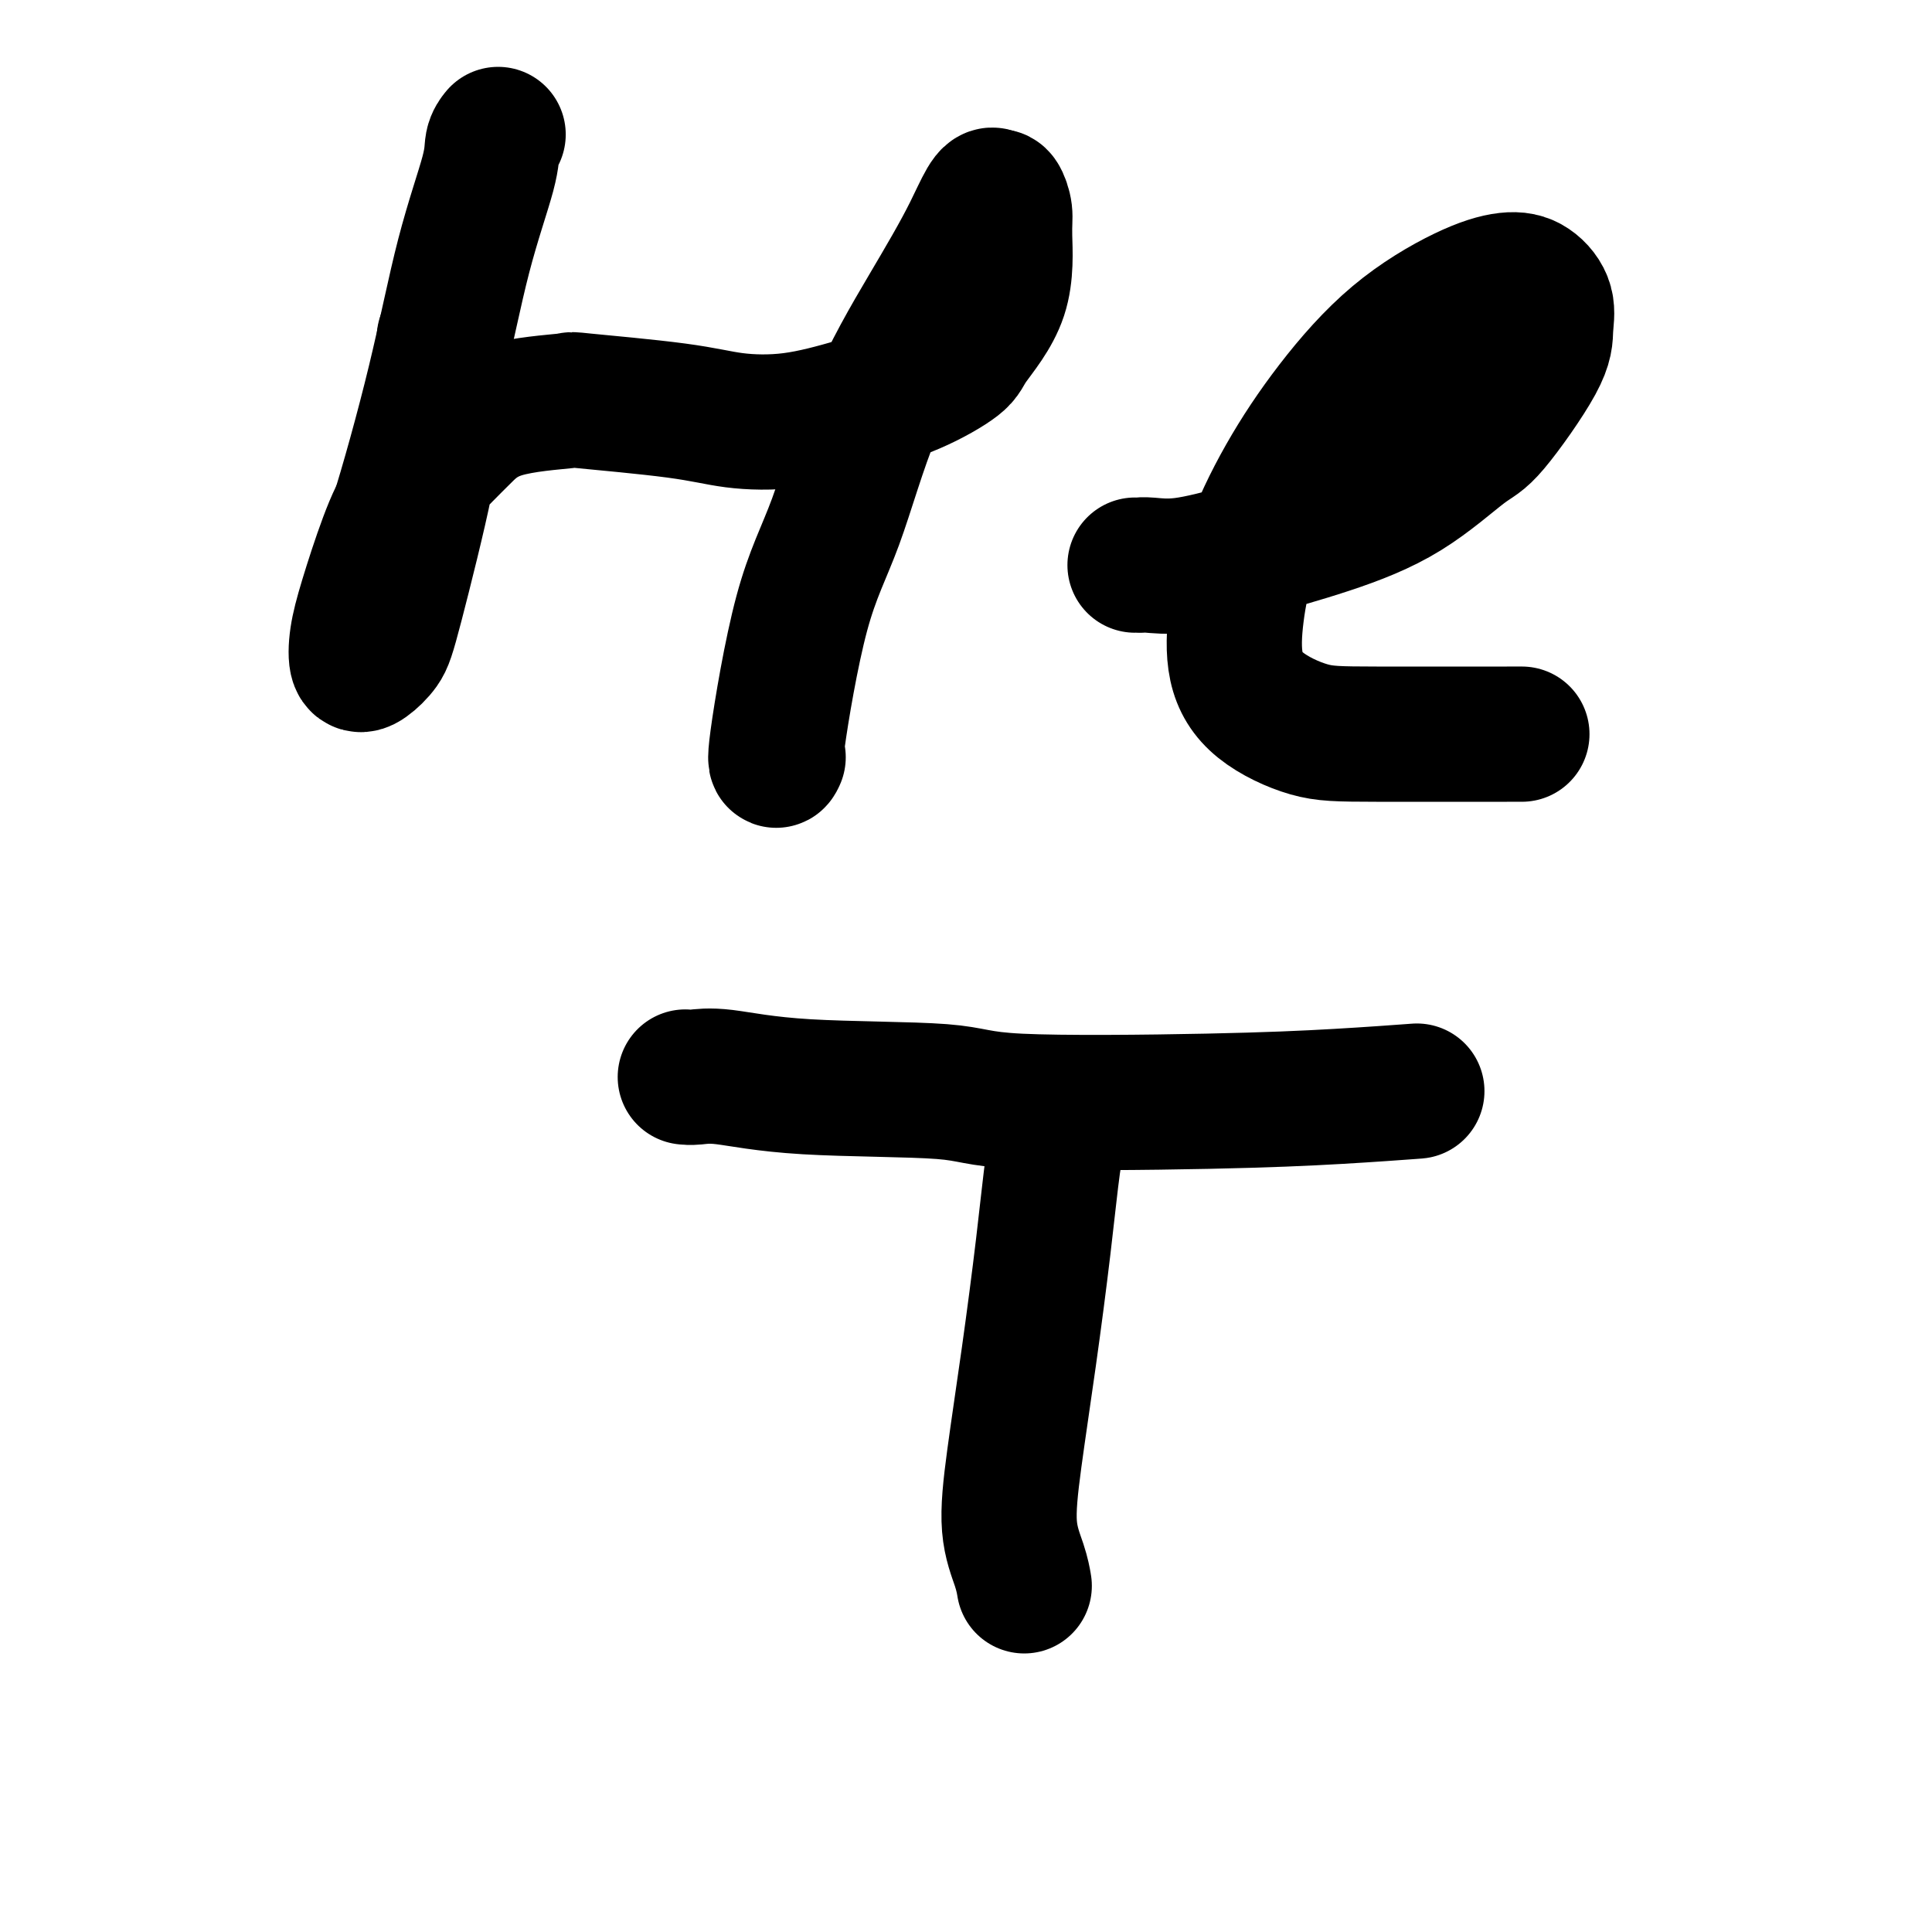
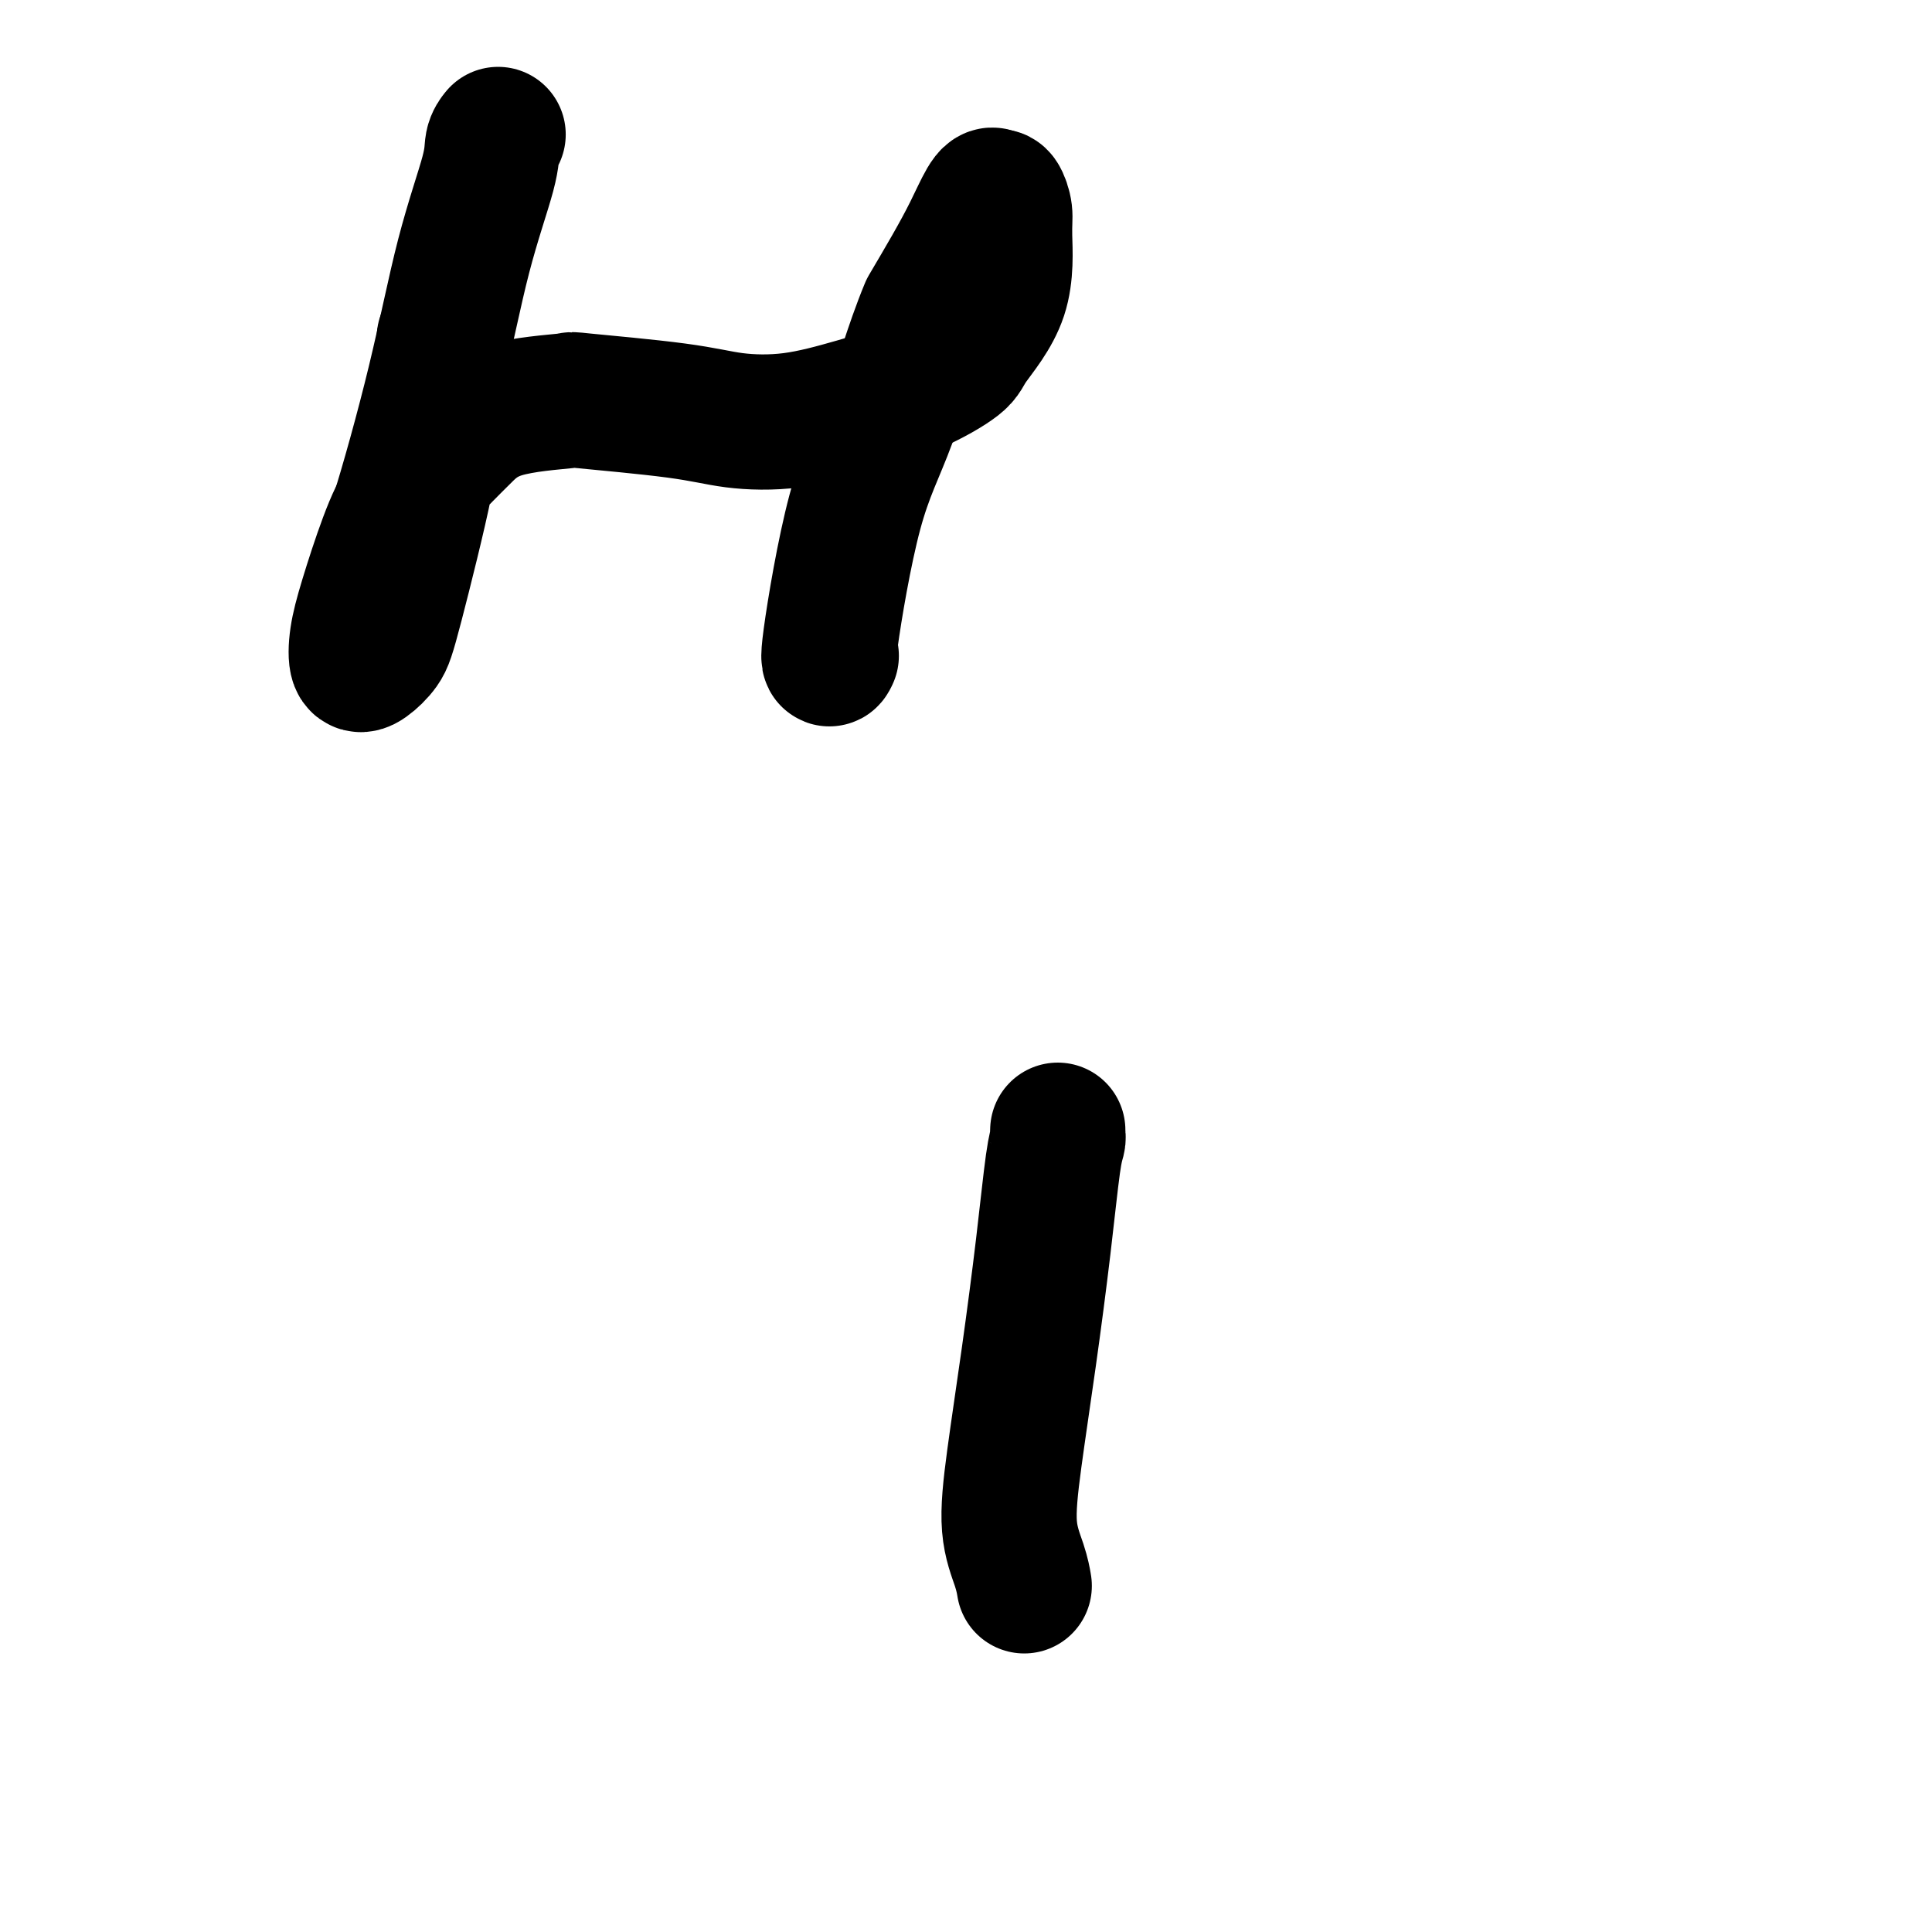
<svg xmlns="http://www.w3.org/2000/svg" viewBox="0 0 400 400" version="1.1">
  <g fill="none" stroke="#000000" stroke-width="28" stroke-linecap="round" stroke-linejoin="round">
    <path d="M92,70c-0.013,-0.028 -0.026,-0.057 0,0c0.026,0.057 0.092,0.199 0,1c-0.092,0.801 -0.341,2.262 -1,6c-0.659,3.738 -1.727,9.754 -2,13c-0.273,3.246 0.249,3.721 -1,10c-1.249,6.279 -4.269,18.363 -6,25c-1.731,6.637 -2.172,7.829 -3,9c-0.828,1.171 -2.042,2.323 -3,3c-0.958,0.677 -1.659,0.880 -2,0c-0.341,-0.880 -0.320,-2.844 0,-5c0.320,-2.156 0.940,-4.504 2,-8c1.060,-3.496 2.560,-8.141 4,-12c1.440,-3.859 2.820,-6.932 5,-10c2.180,-3.068 5.160,-6.130 7,-8c1.840,-1.870 2.541,-2.548 4,-4c1.459,-1.452 3.676,-3.678 8,-5c4.324,-1.322 10.755,-1.739 13,-2c2.245,-0.261 0.304,-0.366 4,0c3.696,0.366 13.030,1.201 19,2c5.970,0.799 8.577,1.560 12,2c3.423,0.440 7.661,0.559 12,0c4.339,-0.559 8.778,-1.794 13,-3c4.222,-1.206 8.227,-2.381 12,-4c3.773,-1.619 7.313,-3.682 9,-5c1.687,-1.318 1.521,-1.891 3,-4c1.479,-2.109 4.604,-5.753 6,-10c1.396,-4.247 1.065,-9.097 1,-12c-0.065,-2.903 0.136,-3.858 0,-5c-0.136,-1.142 -0.610,-2.469 -1,-3c-0.390,-0.531 -0.695,-0.265 -1,0" />
-     <path d="M206,41c-0.892,-2.224 -2.621,2.216 -5,7c-2.379,4.784 -5.409,9.911 -9,16c-3.591,6.089 -7.743,13.141 -11,21c-3.257,7.859 -5.619,16.526 -8,23c-2.381,6.474 -4.783,10.756 -7,19c-2.217,8.244 -4.251,20.450 -5,26c-0.749,5.550 -0.214,4.443 0,4c0.214,-0.443 0.107,-0.221 0,0" />
-     <path d="M235,117c0.447,-0.004 0.894,-0.009 1,0c0.106,0.009 -0.128,0.030 0,0c0.128,-0.030 0.618,-0.113 2,0c1.382,0.113 3.654,0.423 7,0c3.346,-0.423 7.765,-1.577 13,-3c5.235,-1.423 11.288,-3.114 17,-5c5.712,-1.886 11.085,-3.966 16,-7c4.915,-3.034 9.372,-7.020 12,-9c2.628,-1.980 3.428,-1.952 6,-5c2.572,-3.048 6.915,-9.172 9,-13c2.085,-3.828 1.913,-5.360 2,-7c0.087,-1.640 0.434,-3.387 0,-5c-0.434,-1.613 -1.648,-3.092 -3,-4c-1.352,-0.908 -2.841,-1.244 -5,-1c-2.159,0.244 -4.987,1.067 -9,3c-4.013,1.933 -9.212,4.977 -14,9c-4.788,4.023 -9.167,9.024 -13,14c-3.833,4.976 -7.122,9.925 -10,15c-2.878,5.075 -5.347,10.274 -7,15c-1.653,4.726 -2.491,8.979 -3,13c-0.509,4.021 -0.689,7.809 0,11c0.689,3.191 2.245,5.783 5,8c2.755,2.217 6.707,4.058 10,5c3.293,0.942 5.925,0.984 14,1c8.075,0.016 21.593,0.004 27,0c5.407,-0.004 2.704,-0.002 0,0" />
+     <path d="M206,41c-0.892,-2.224 -2.621,2.216 -5,7c-2.379,4.784 -5.409,9.911 -9,16c-3.257,7.859 -5.619,16.526 -8,23c-2.381,6.474 -4.783,10.756 -7,19c-2.217,8.244 -4.251,20.450 -5,26c-0.749,5.550 -0.214,4.443 0,4c0.214,-0.443 0.107,-0.221 0,0" />
    <path d="M219,234c-0.019,0.363 -0.038,0.725 0,1c0.038,0.275 0.134,0.461 0,1c-0.134,0.539 -0.497,1.429 -1,5c-0.503,3.571 -1.148,9.823 -2,17c-0.852,7.177 -1.913,15.279 -3,23c-1.087,7.721 -2.200,15.061 -3,21c-0.800,5.939 -1.287,10.479 -1,14c0.287,3.521 1.346,6.025 2,8c0.654,1.975 0.901,3.421 1,4c0.099,0.579 0.049,0.289 0,0" />
-     <path d="M142,223c0.034,0.004 0.067,0.008 0,0c-0.067,-0.008 -0.236,-0.029 0,0c0.236,0.029 0.877,0.106 2,0c1.123,-0.106 2.729,-0.396 6,0c3.271,0.396 8.208,1.476 17,2c8.792,0.524 21.440,0.490 28,1c6.560,0.510 7.031,1.562 16,2c8.969,0.438 26.435,0.262 39,0c12.565,-0.262 20.229,-0.609 27,-1c6.771,-0.391 12.649,-0.826 15,-1c2.351,-0.174 1.176,-0.087 0,0" />
    <path d="M103,28c0.114,-0.141 0.229,-0.282 0,0c-0.229,0.282 -0.801,0.985 -1,2c-0.199,1.015 -0.026,2.340 -1,6c-0.974,3.660 -3.095,9.655 -5,17c-1.905,7.345 -3.593,16.041 -6,26c-2.407,9.959 -5.533,21.181 -8,29c-2.467,7.819 -4.276,12.234 -5,14c-0.724,1.766 -0.362,0.883 0,0" />
  </g>
</svg>